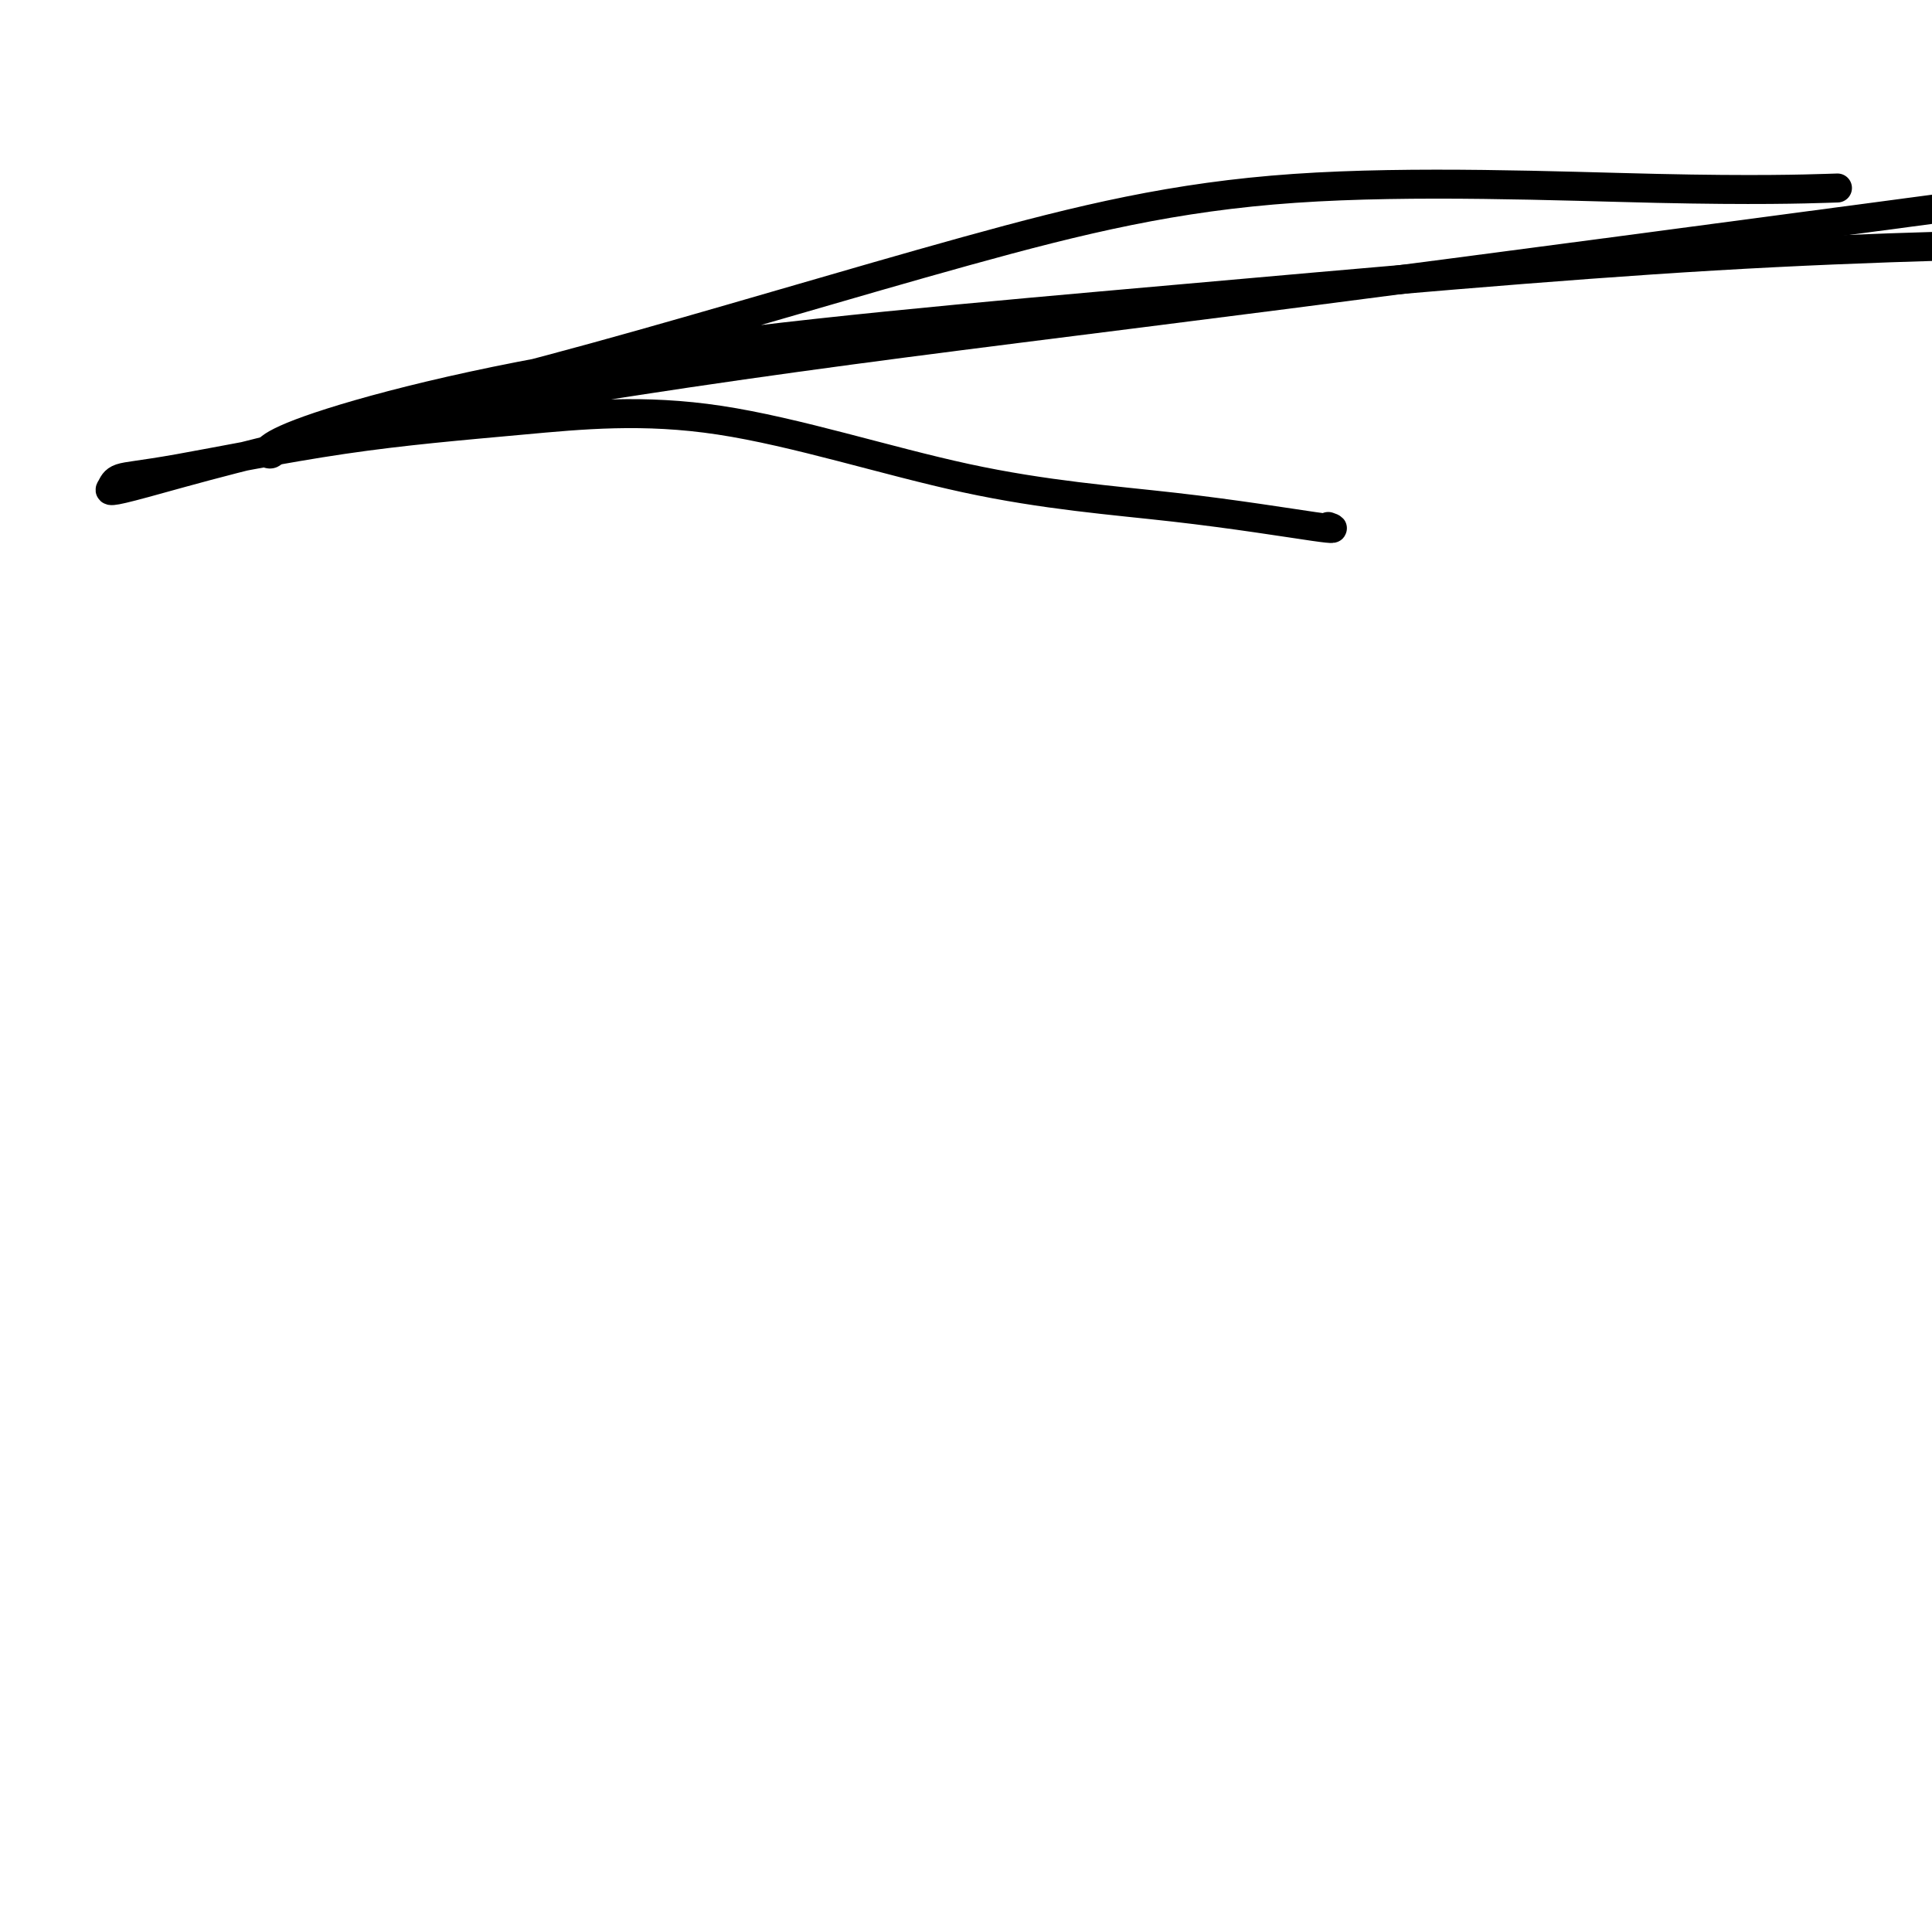
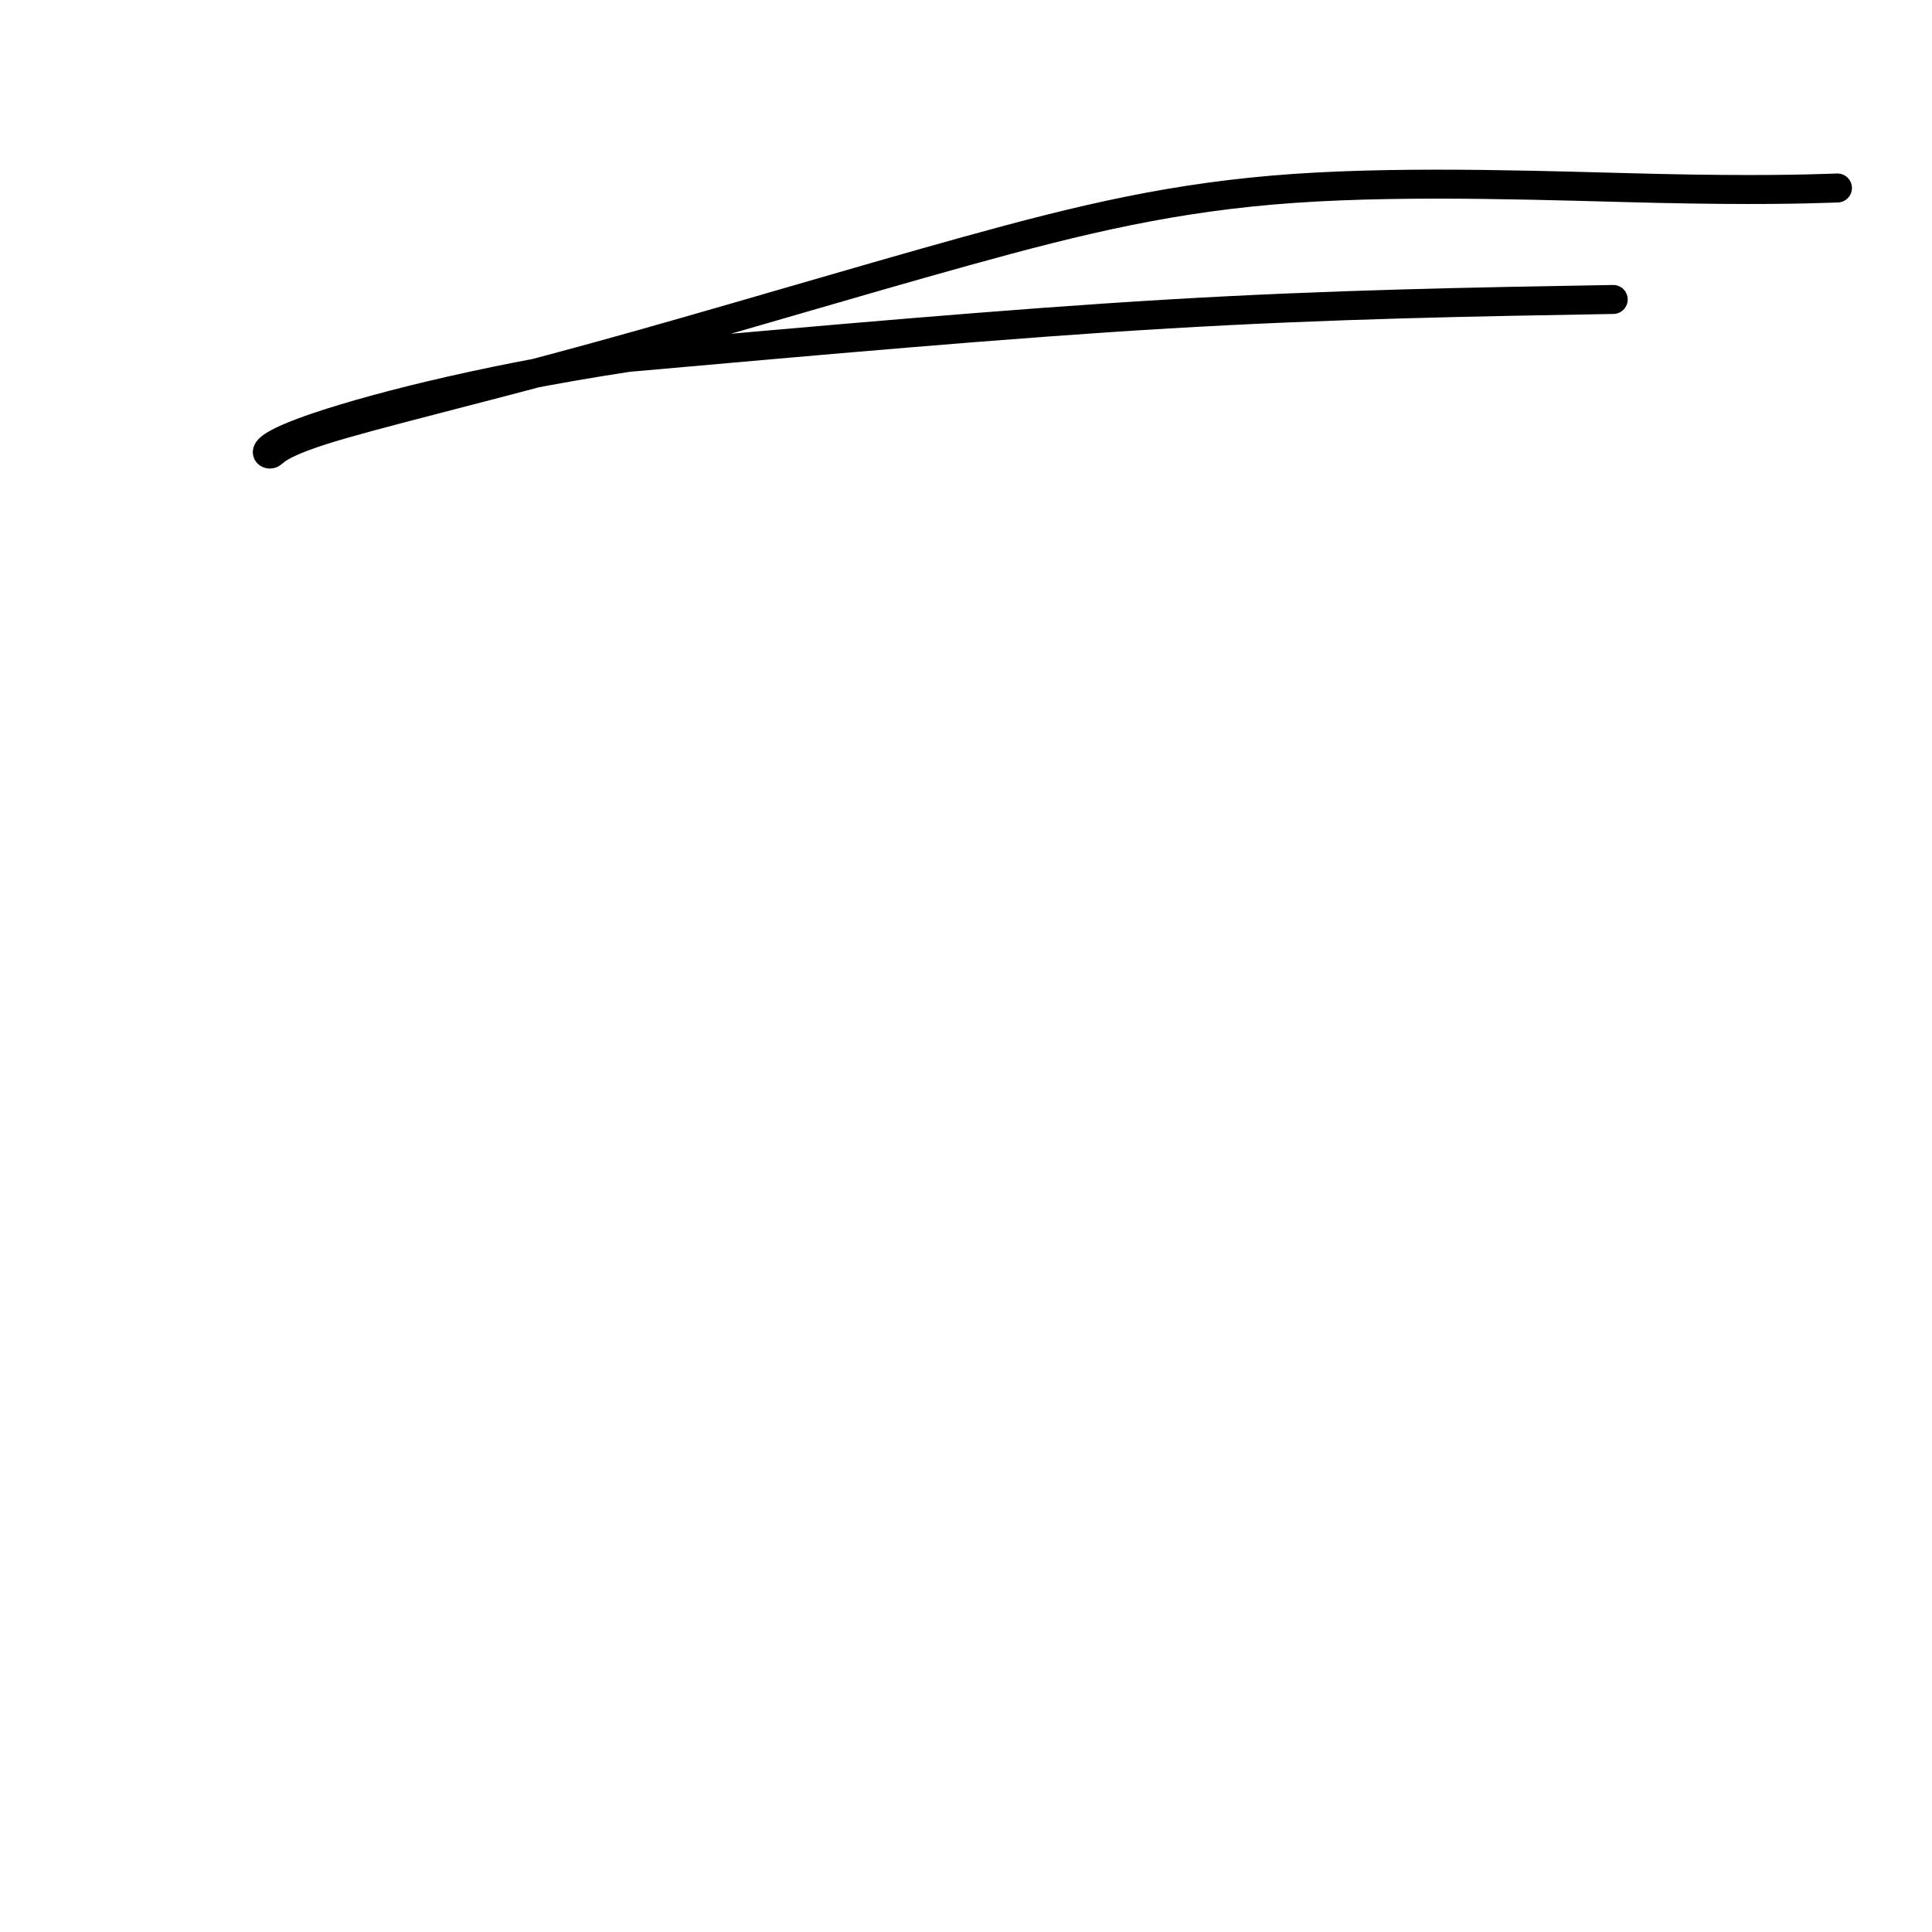
<svg xmlns="http://www.w3.org/2000/svg" viewBox="0 0 400 400" version="1.1">
  <g fill="none" stroke="#000000" stroke-width="6" stroke-linecap="round" stroke-linejoin="round">
-     <path d="M275,109c1.054,0.367 2.107,0.734 -3,0c-5.107,-0.734 -16.375,-2.569 -29,-4c-12.625,-1.431 -26.608,-2.457 -43,-6c-16.392,-3.543 -35.194,-9.602 -51,-12c-15.806,-2.398 -28.616,-1.134 -41,0c-12.384,1.134 -24.342,2.137 -37,4c-12.658,1.863 -26.015,4.585 -34,6c-7.985,1.415 -10.599,1.523 -12,2c-1.401,0.477 -1.590,1.321 -2,2c-0.410,0.679 -1.043,1.191 7,-1c8.043,-2.191 24.760,-7.084 49,-12c24.240,-4.916 56.002,-9.854 86,-14c29.998,-4.146 58.230,-7.501 101,-13c42.770,-5.499 100.077,-13.143 129,-17c28.923,-3.857 29.461,-3.929 30,-4" />
-     <path d="M378,39c2.104,-0.066 4.208,-0.131 0,0c-4.208,0.131 -14.729,0.460 -35,0c-20.271,-0.460 -50.294,-1.708 -75,0c-24.706,1.708 -44.097,6.370 -68,13c-23.903,6.630 -52.319,15.226 -77,22c-24.681,6.774 -45.626,11.727 -56,15c-10.374,3.273 -10.176,4.867 -11,5c-0.824,0.133 -2.671,-1.197 8,-5c10.671,-3.803 33.860,-10.081 66,-15c32.140,-4.919 73.230,-8.478 113,-12c39.770,-3.522 78.220,-7.006 112,-9c33.780,-1.994 62.890,-2.497 92,-3" />
+     <path d="M378,39c2.104,-0.066 4.208,-0.131 0,0c-4.208,0.131 -14.729,0.460 -35,0c-20.271,-0.460 -50.294,-1.708 -75,0c-24.706,1.708 -44.097,6.370 -68,13c-23.903,6.630 -52.319,15.226 -77,22c-24.681,6.774 -45.626,11.727 -56,15c-10.374,3.273 -10.176,4.867 -11,5c-0.824,0.133 -2.671,-1.197 8,-5c10.671,-3.803 33.860,-10.081 66,-15c39.770,-3.522 78.220,-7.006 112,-9c33.780,-1.994 62.890,-2.497 92,-3" />
  </g>
</svg>